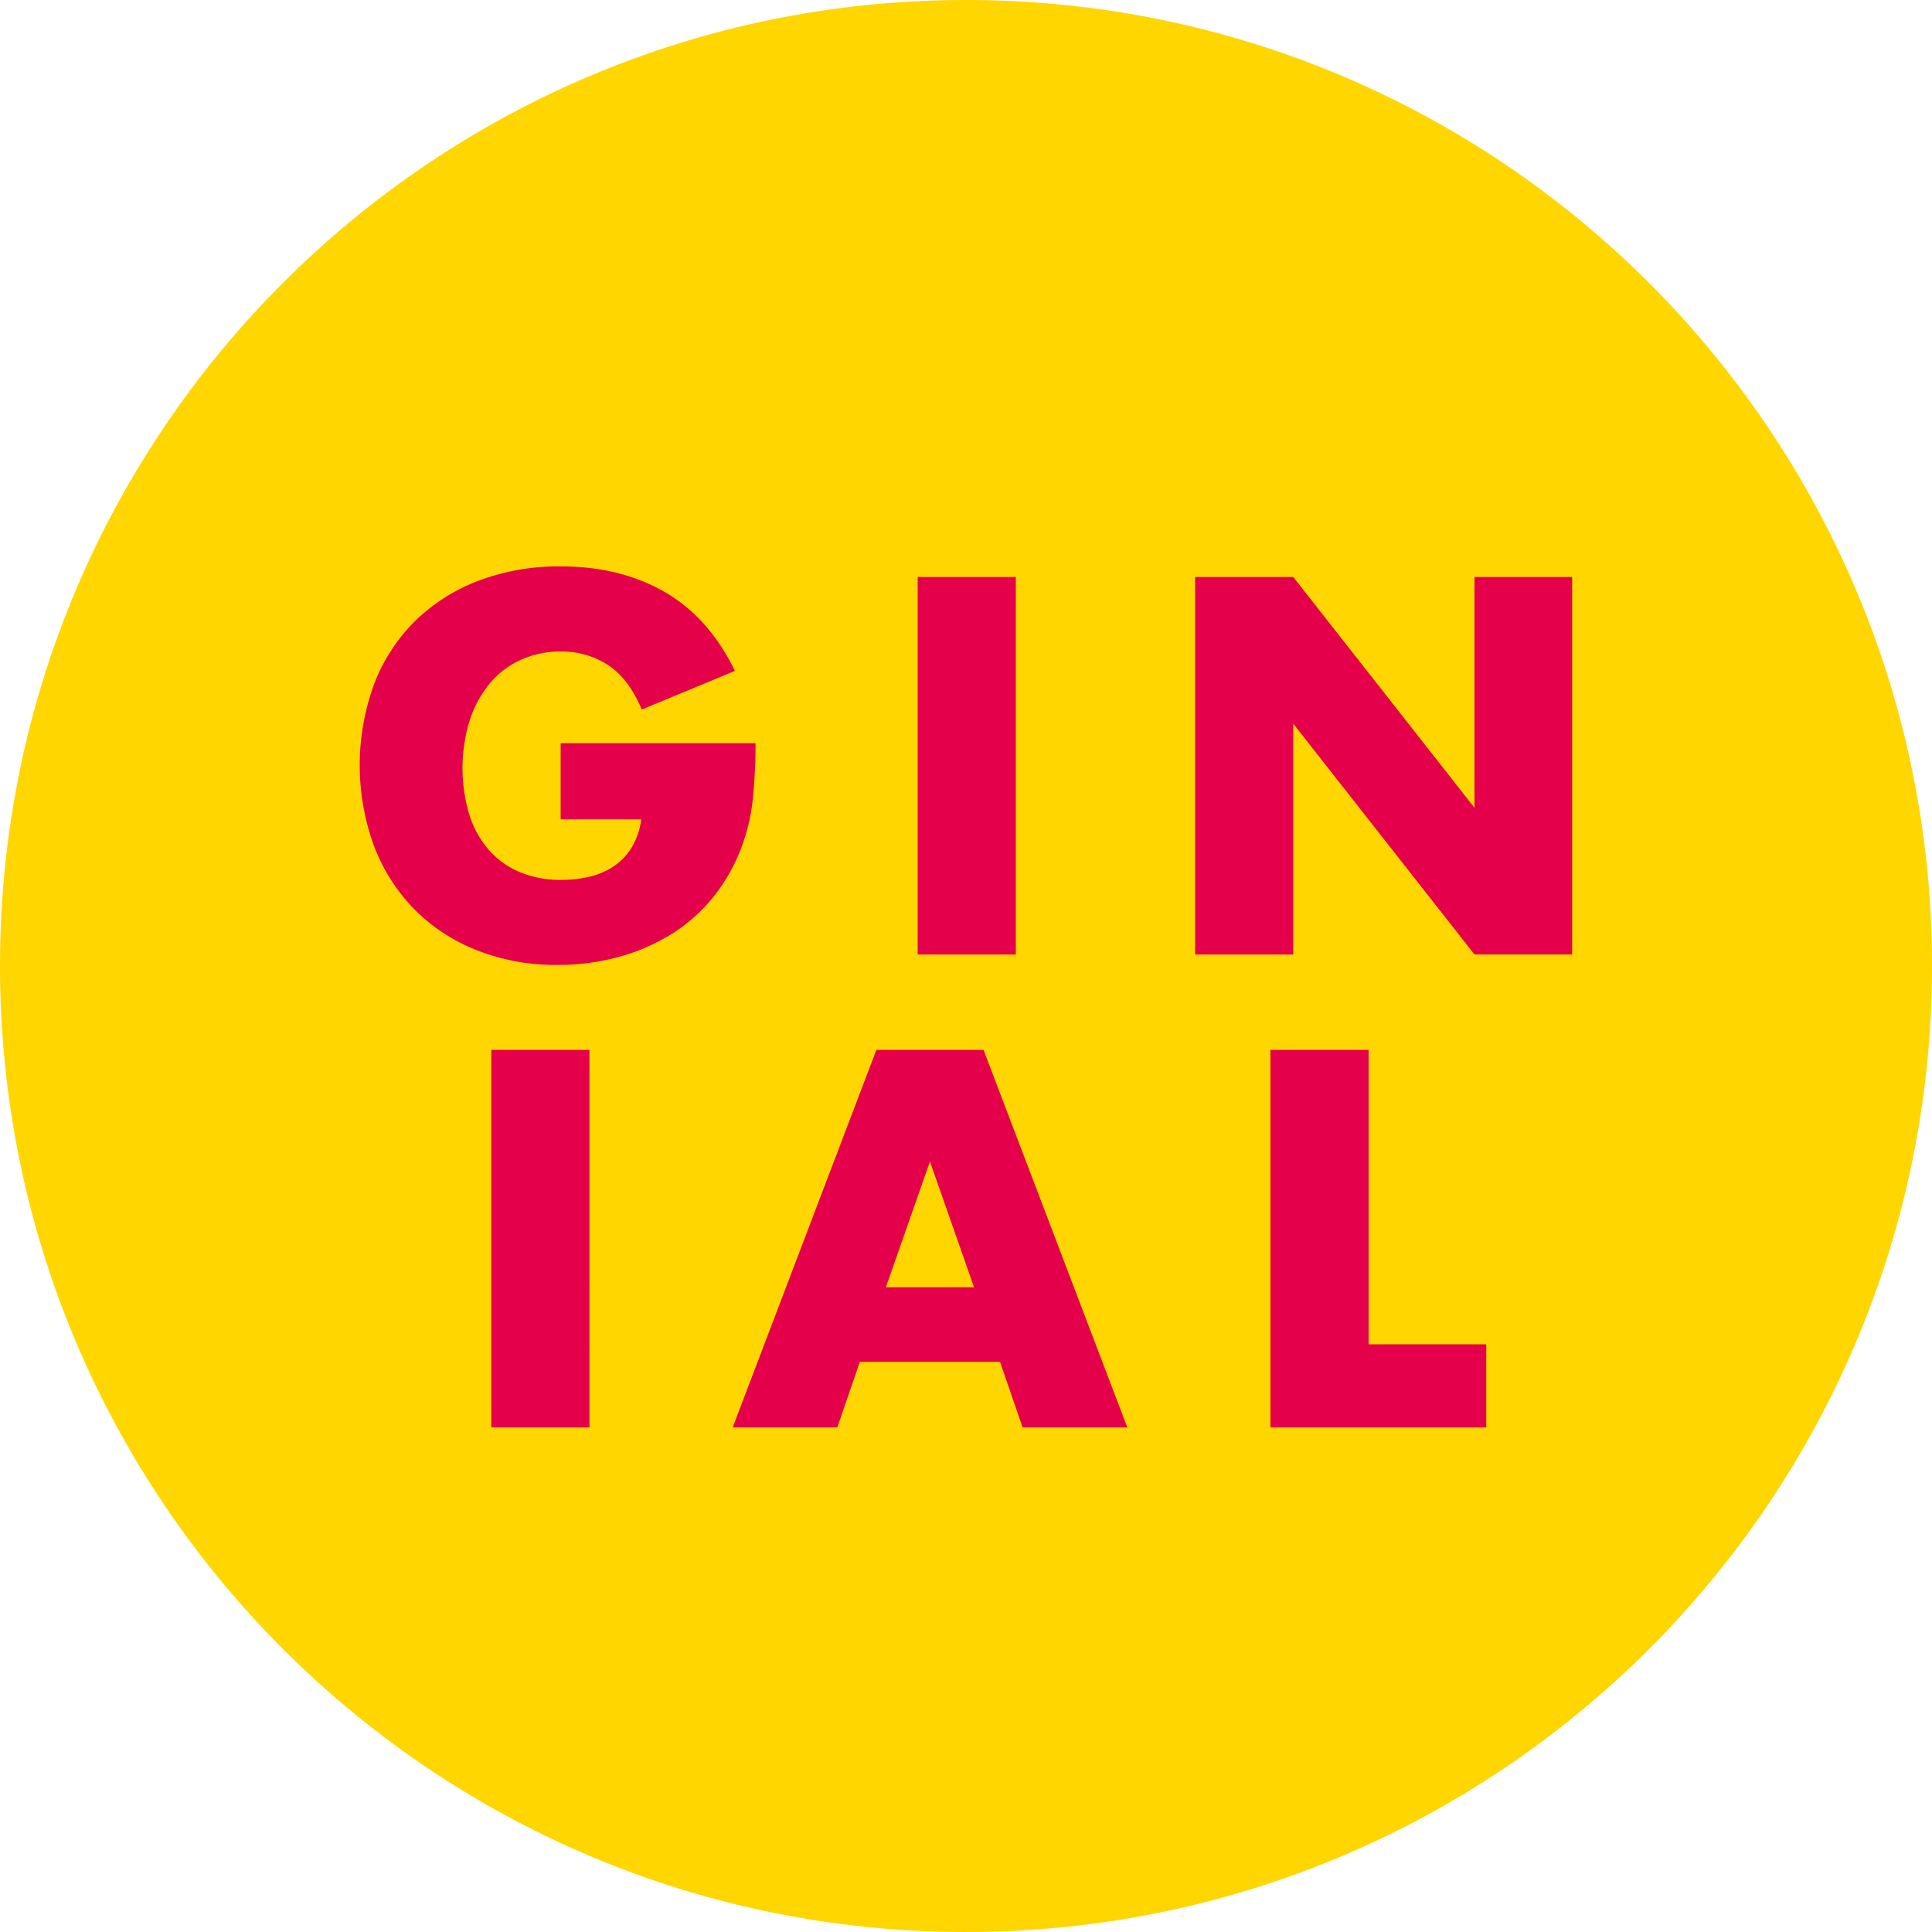
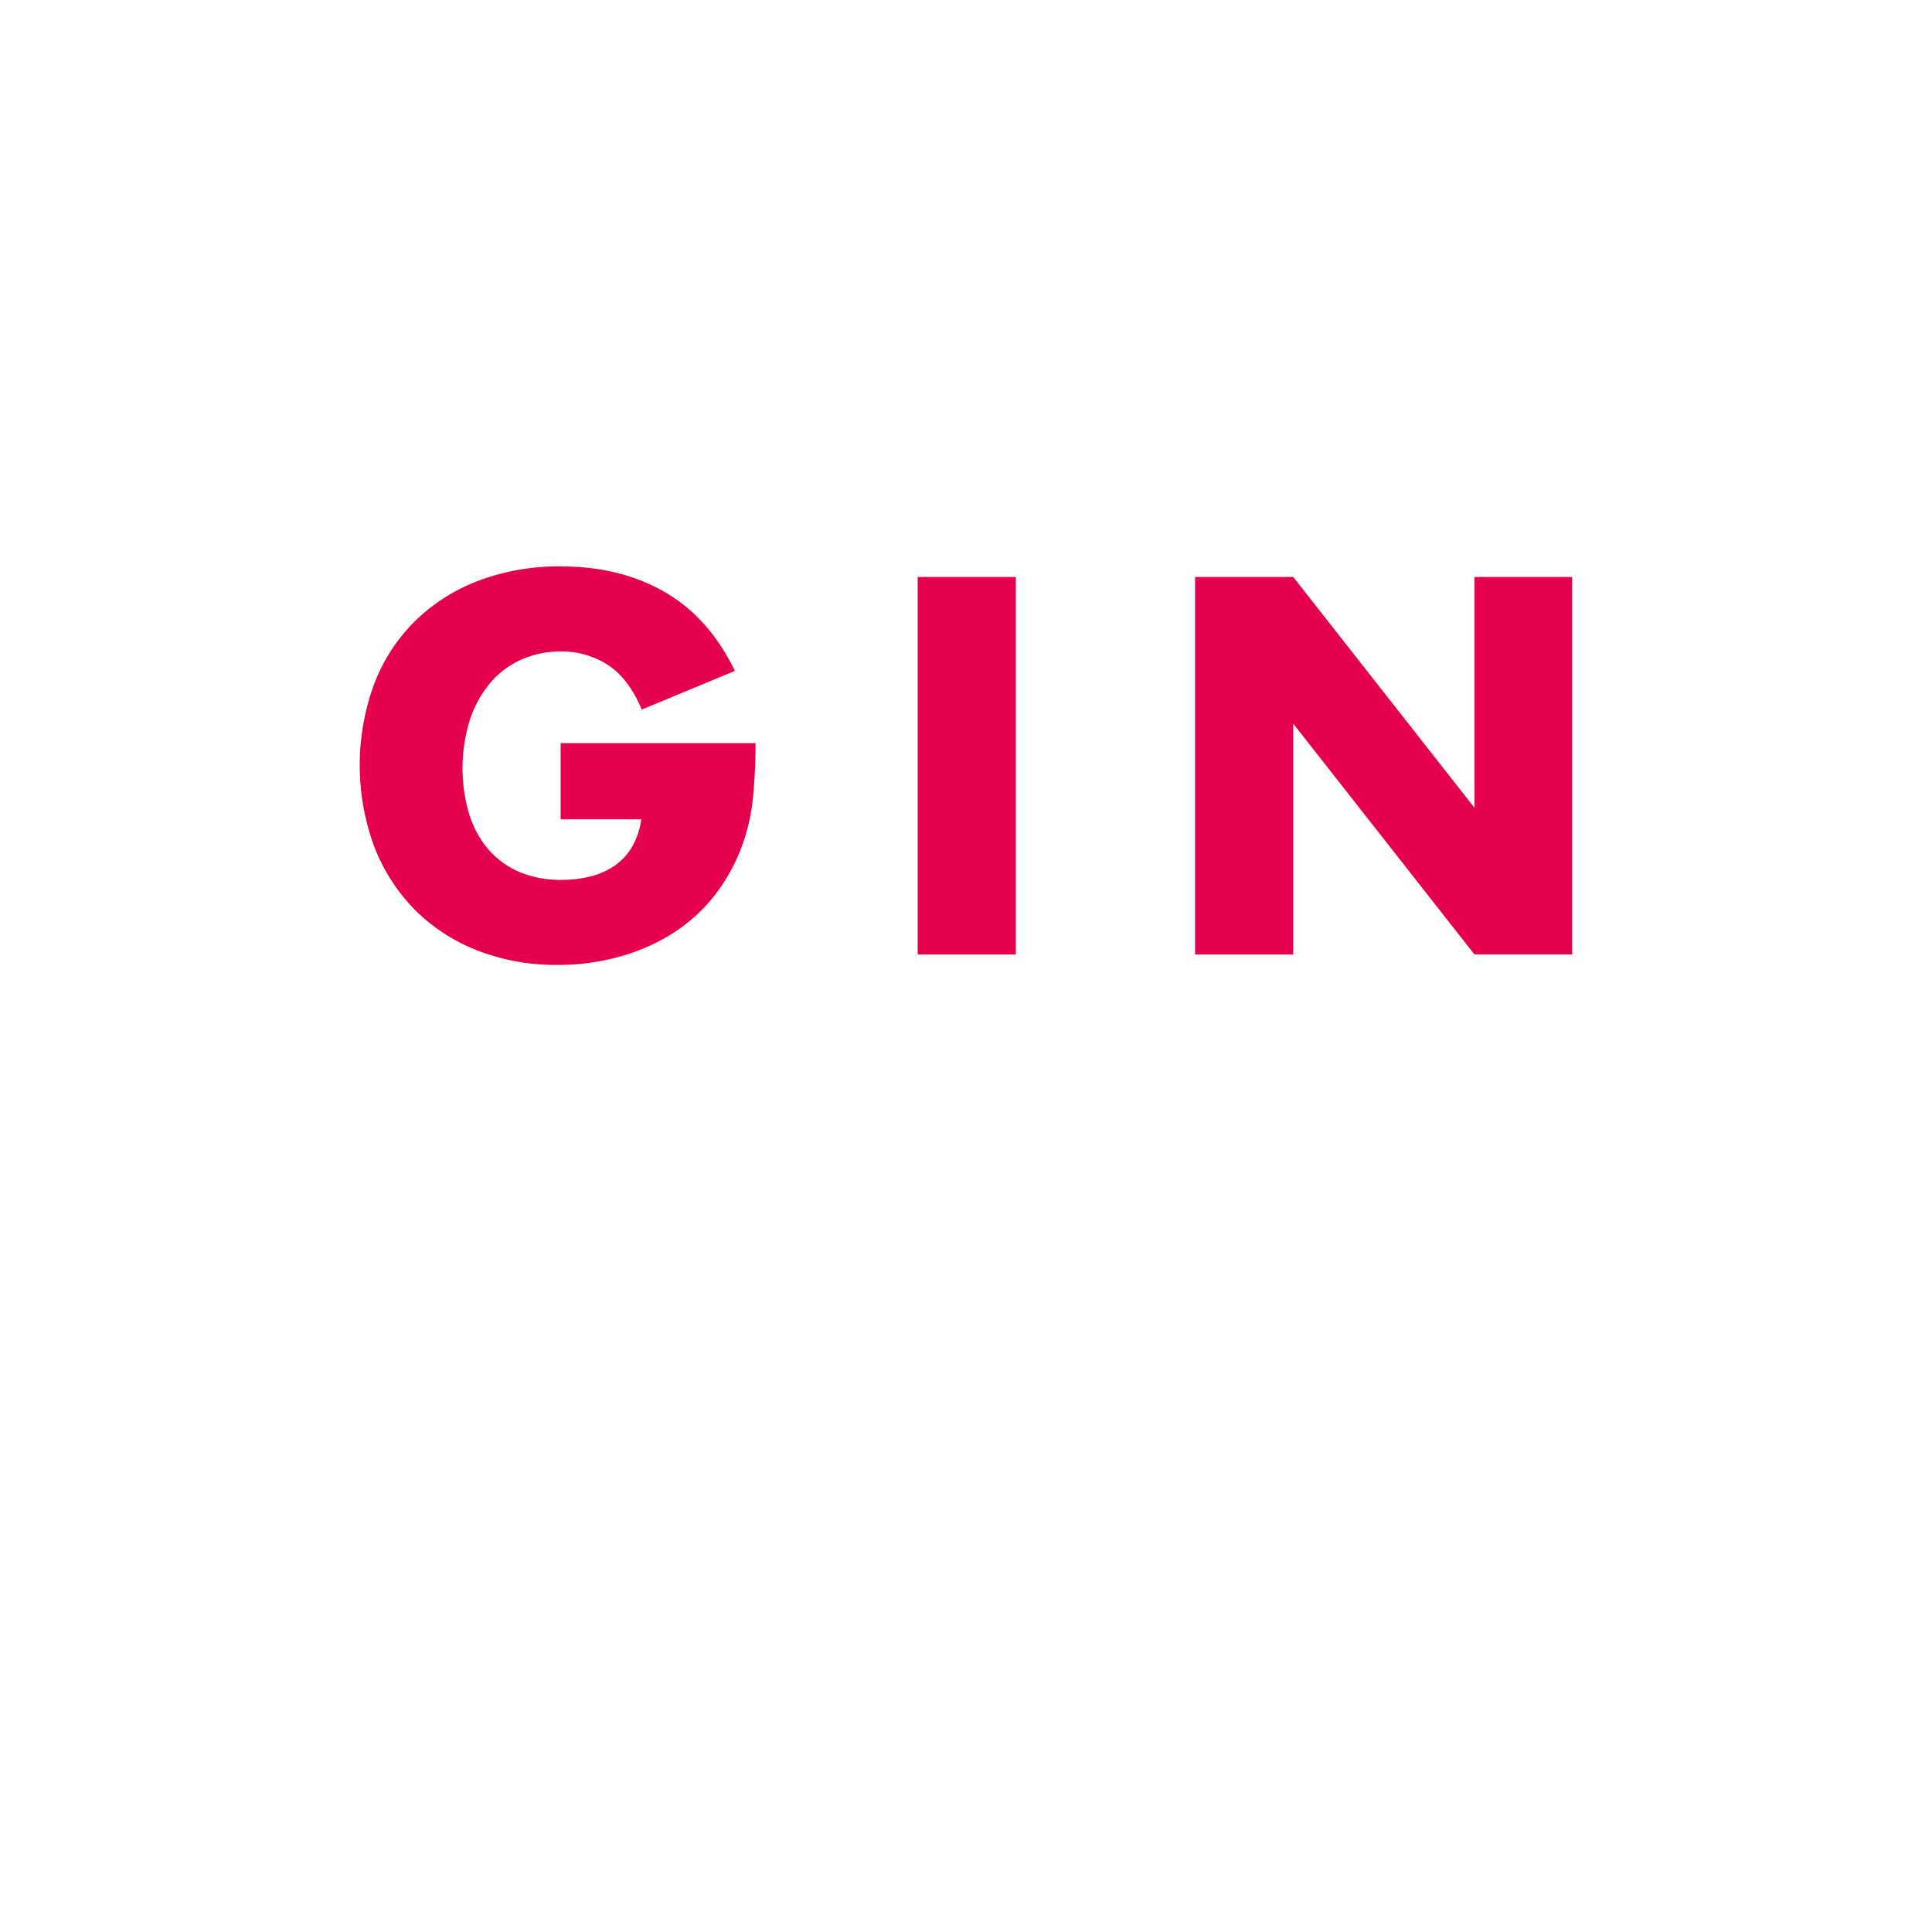
<svg xmlns="http://www.w3.org/2000/svg" id="Layer_4" data-name="Layer 4" viewBox="0 0 749.72 749.72">
  <defs>
    <style>.cls-1{fill:#ffd600;}.cls-2{fill:#e5004c;}</style>
  </defs>
  <title>Untitled-2</title>
-   <path class="cls-1" d="M697.4,758.91c207,0,374.86-167.83,374.86-374.86S904.43,9.19,697.4,9.19,322.54,177,322.54,384,490.37,758.91,697.4,758.91Z" transform="translate(-322.54 -9.19)" />
-   <path class="cls-2" d="M513.19,416.6V563.11h38.09V416.6Zm153.12,92.1,17.1-48.77,17.1,48.77Zm53,54.41H760L704.2,416.6H662.62L606.85,563.11h40.61l8.74-25.45h54.41l8.75,25.45ZM815.54,416.6V563.11h83.75V530.86H853.63V416.6Z" transform="translate(-322.54 -9.19)" />
  <path class="cls-2" d="M540.1,327.13h31.29A29.26,29.26,0,0,1,567.7,338a23.38,23.38,0,0,1-6.9,7.29,29.12,29.12,0,0,1-9.43,4.08,46.36,46.36,0,0,1-10.88,1.26,40.62,40.62,0,0,1-16.71-3.21,32.85,32.85,0,0,1-12.05-9,38.94,38.94,0,0,1-7.28-13.8,63.05,63.05,0,0,1,.38-35.95,43.73,43.73,0,0,1,7.78-14.28,33.52,33.52,0,0,1,12-9.13A36.79,36.79,0,0,1,540.1,262a32.93,32.93,0,0,1,18.37,5.25q8.06,5.25,13.11,17.29l36.14-15q-10.09-20.79-27.39-30.7T540.1,229A87.35,87.35,0,0,0,508,234.63a71.61,71.61,0,0,0-24.58,15.74,68.92,68.92,0,0,0-15.74,24.39,91.44,91.44,0,0,0,.1,63,71.57,71.57,0,0,0,15.74,24.48A70.41,70.41,0,0,0,507.75,378a83.41,83.41,0,0,0,31.19,5.63,88.79,88.79,0,0,0,23.7-3.11,77.34,77.34,0,0,0,20.7-9,64.85,64.85,0,0,0,16.42-14.77,70.51,70.51,0,0,0,11.07-20.31,74.81,74.81,0,0,0,3.89-17.68,209.34,209.34,0,0,0,1-21.18H540.1v29.54Zm138.55-94.05V379.59h38.08V233.08ZM824.38,379.59V290l70.34,89.58h37.9V233.08h-37.9v89.58l-70.34-89.58H786.3V379.59Z" transform="translate(-322.54 -9.19)" />
</svg>